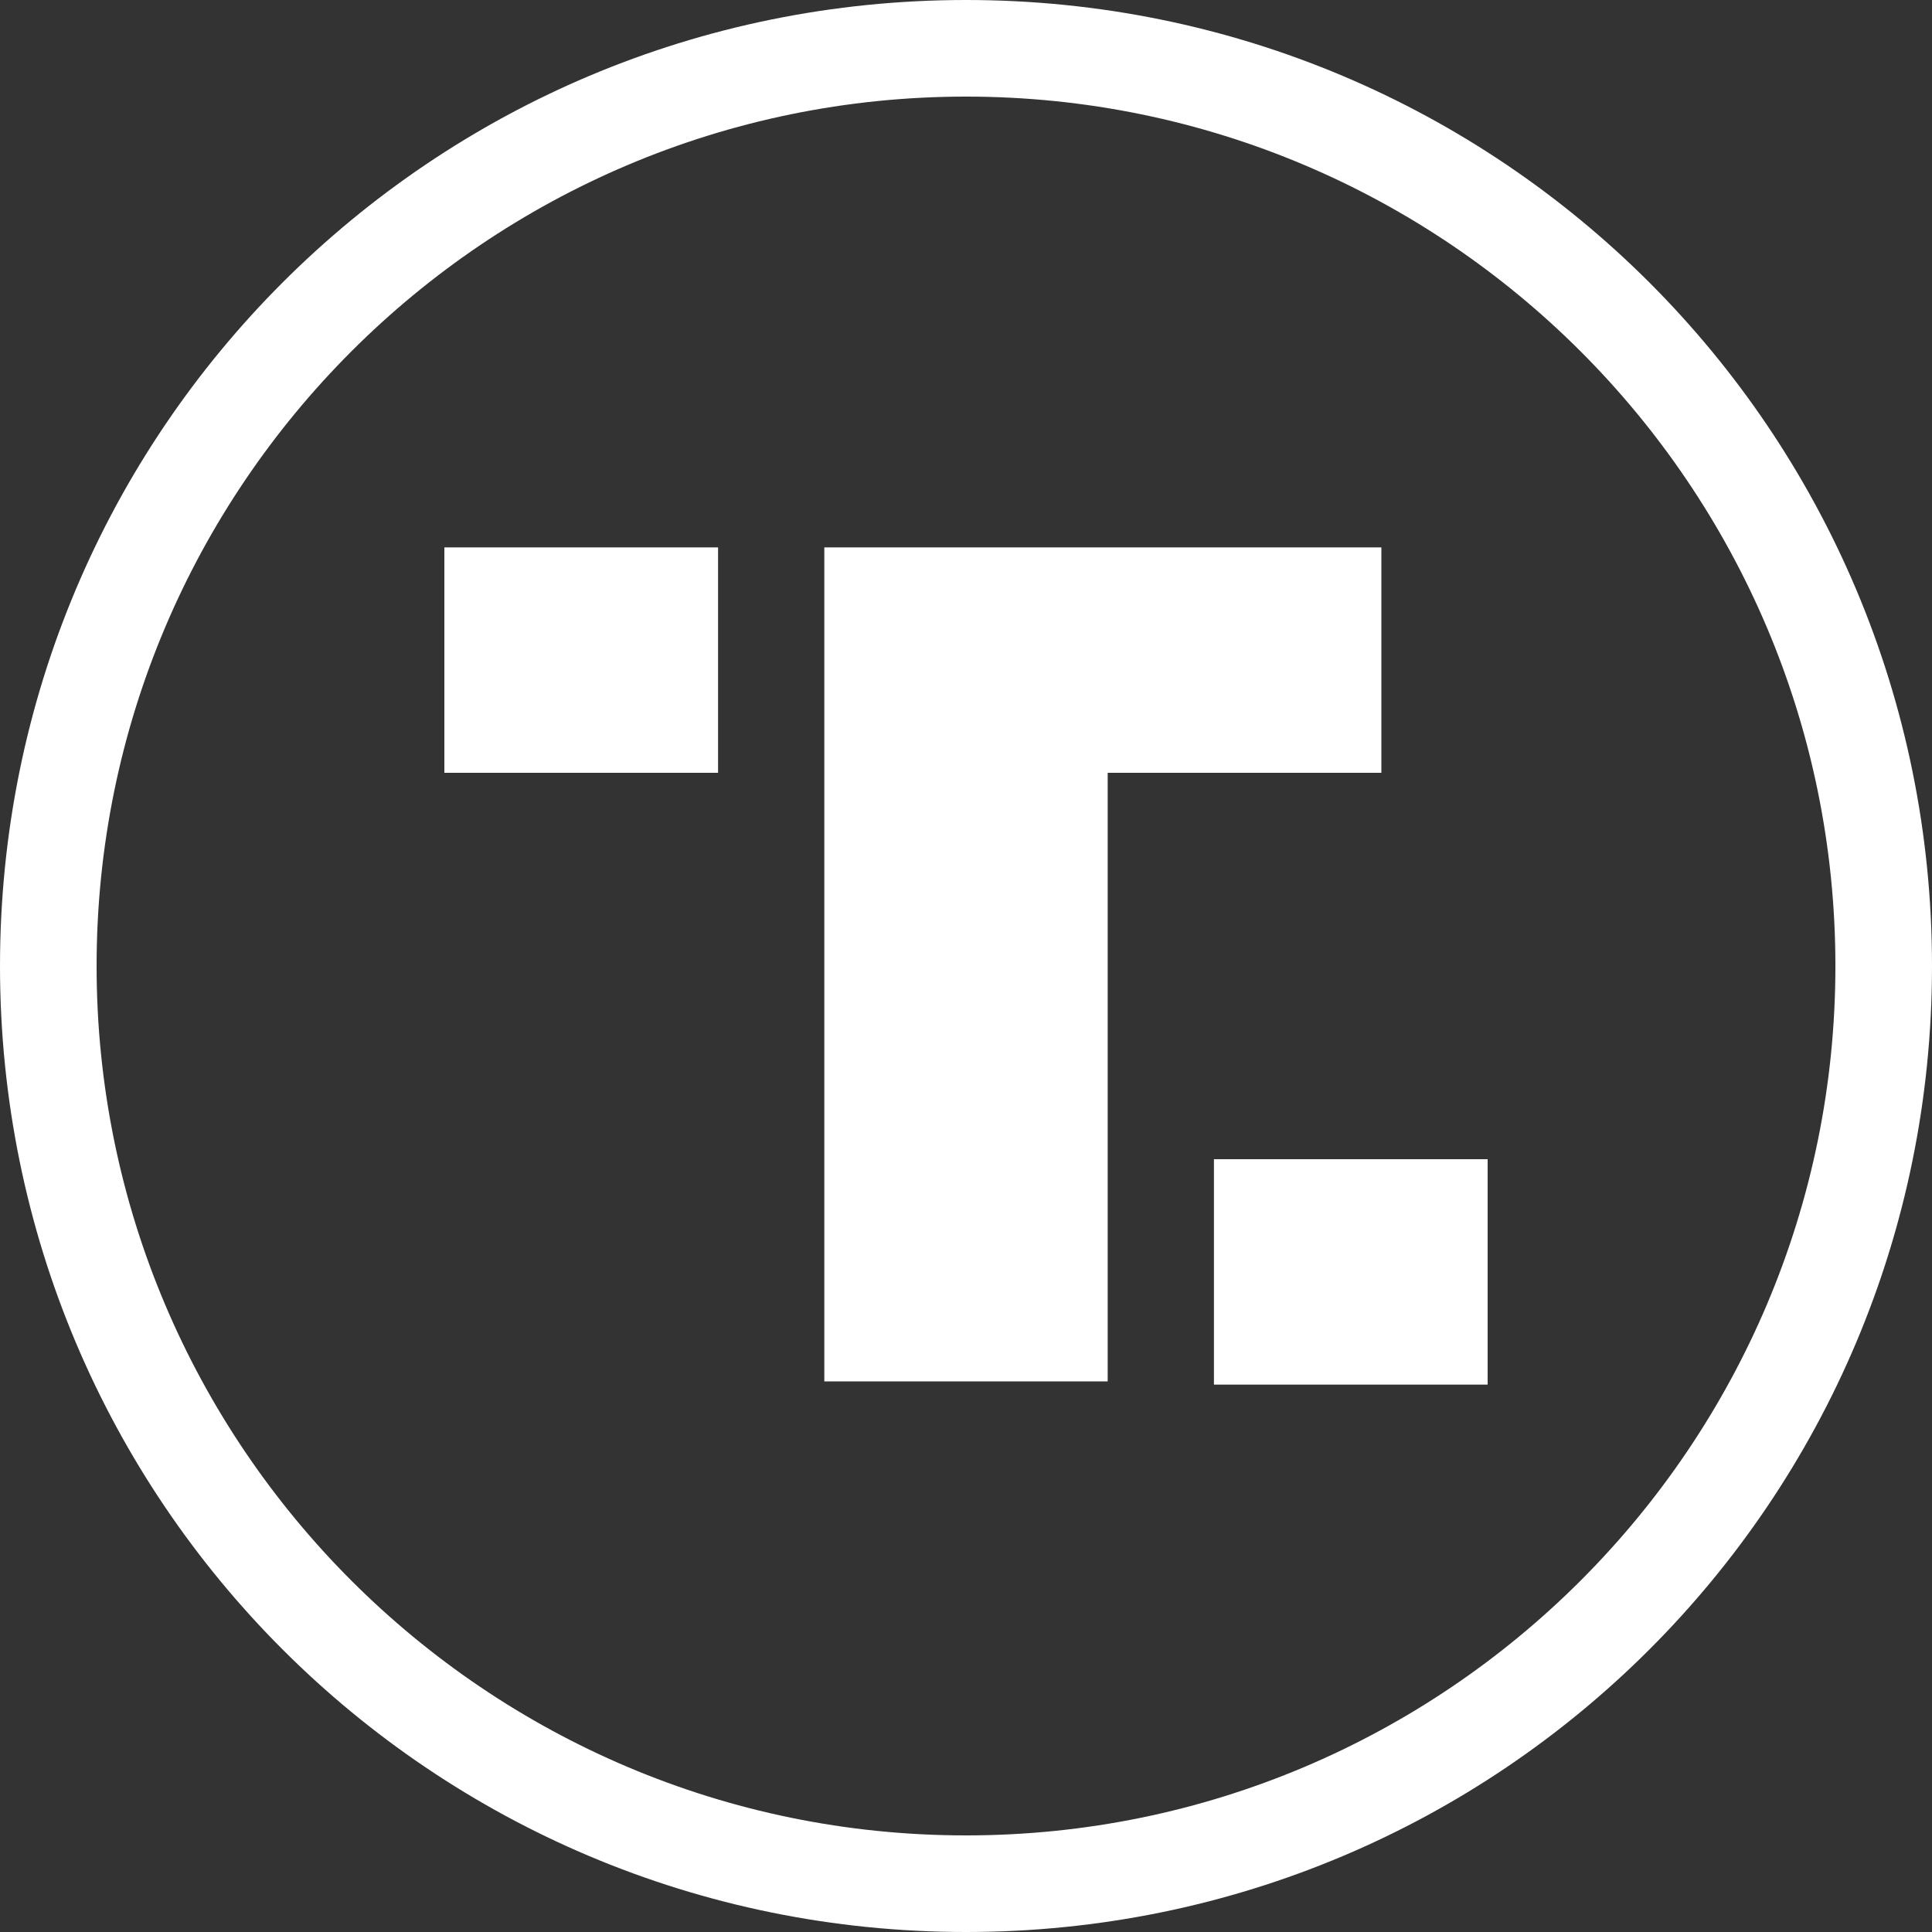
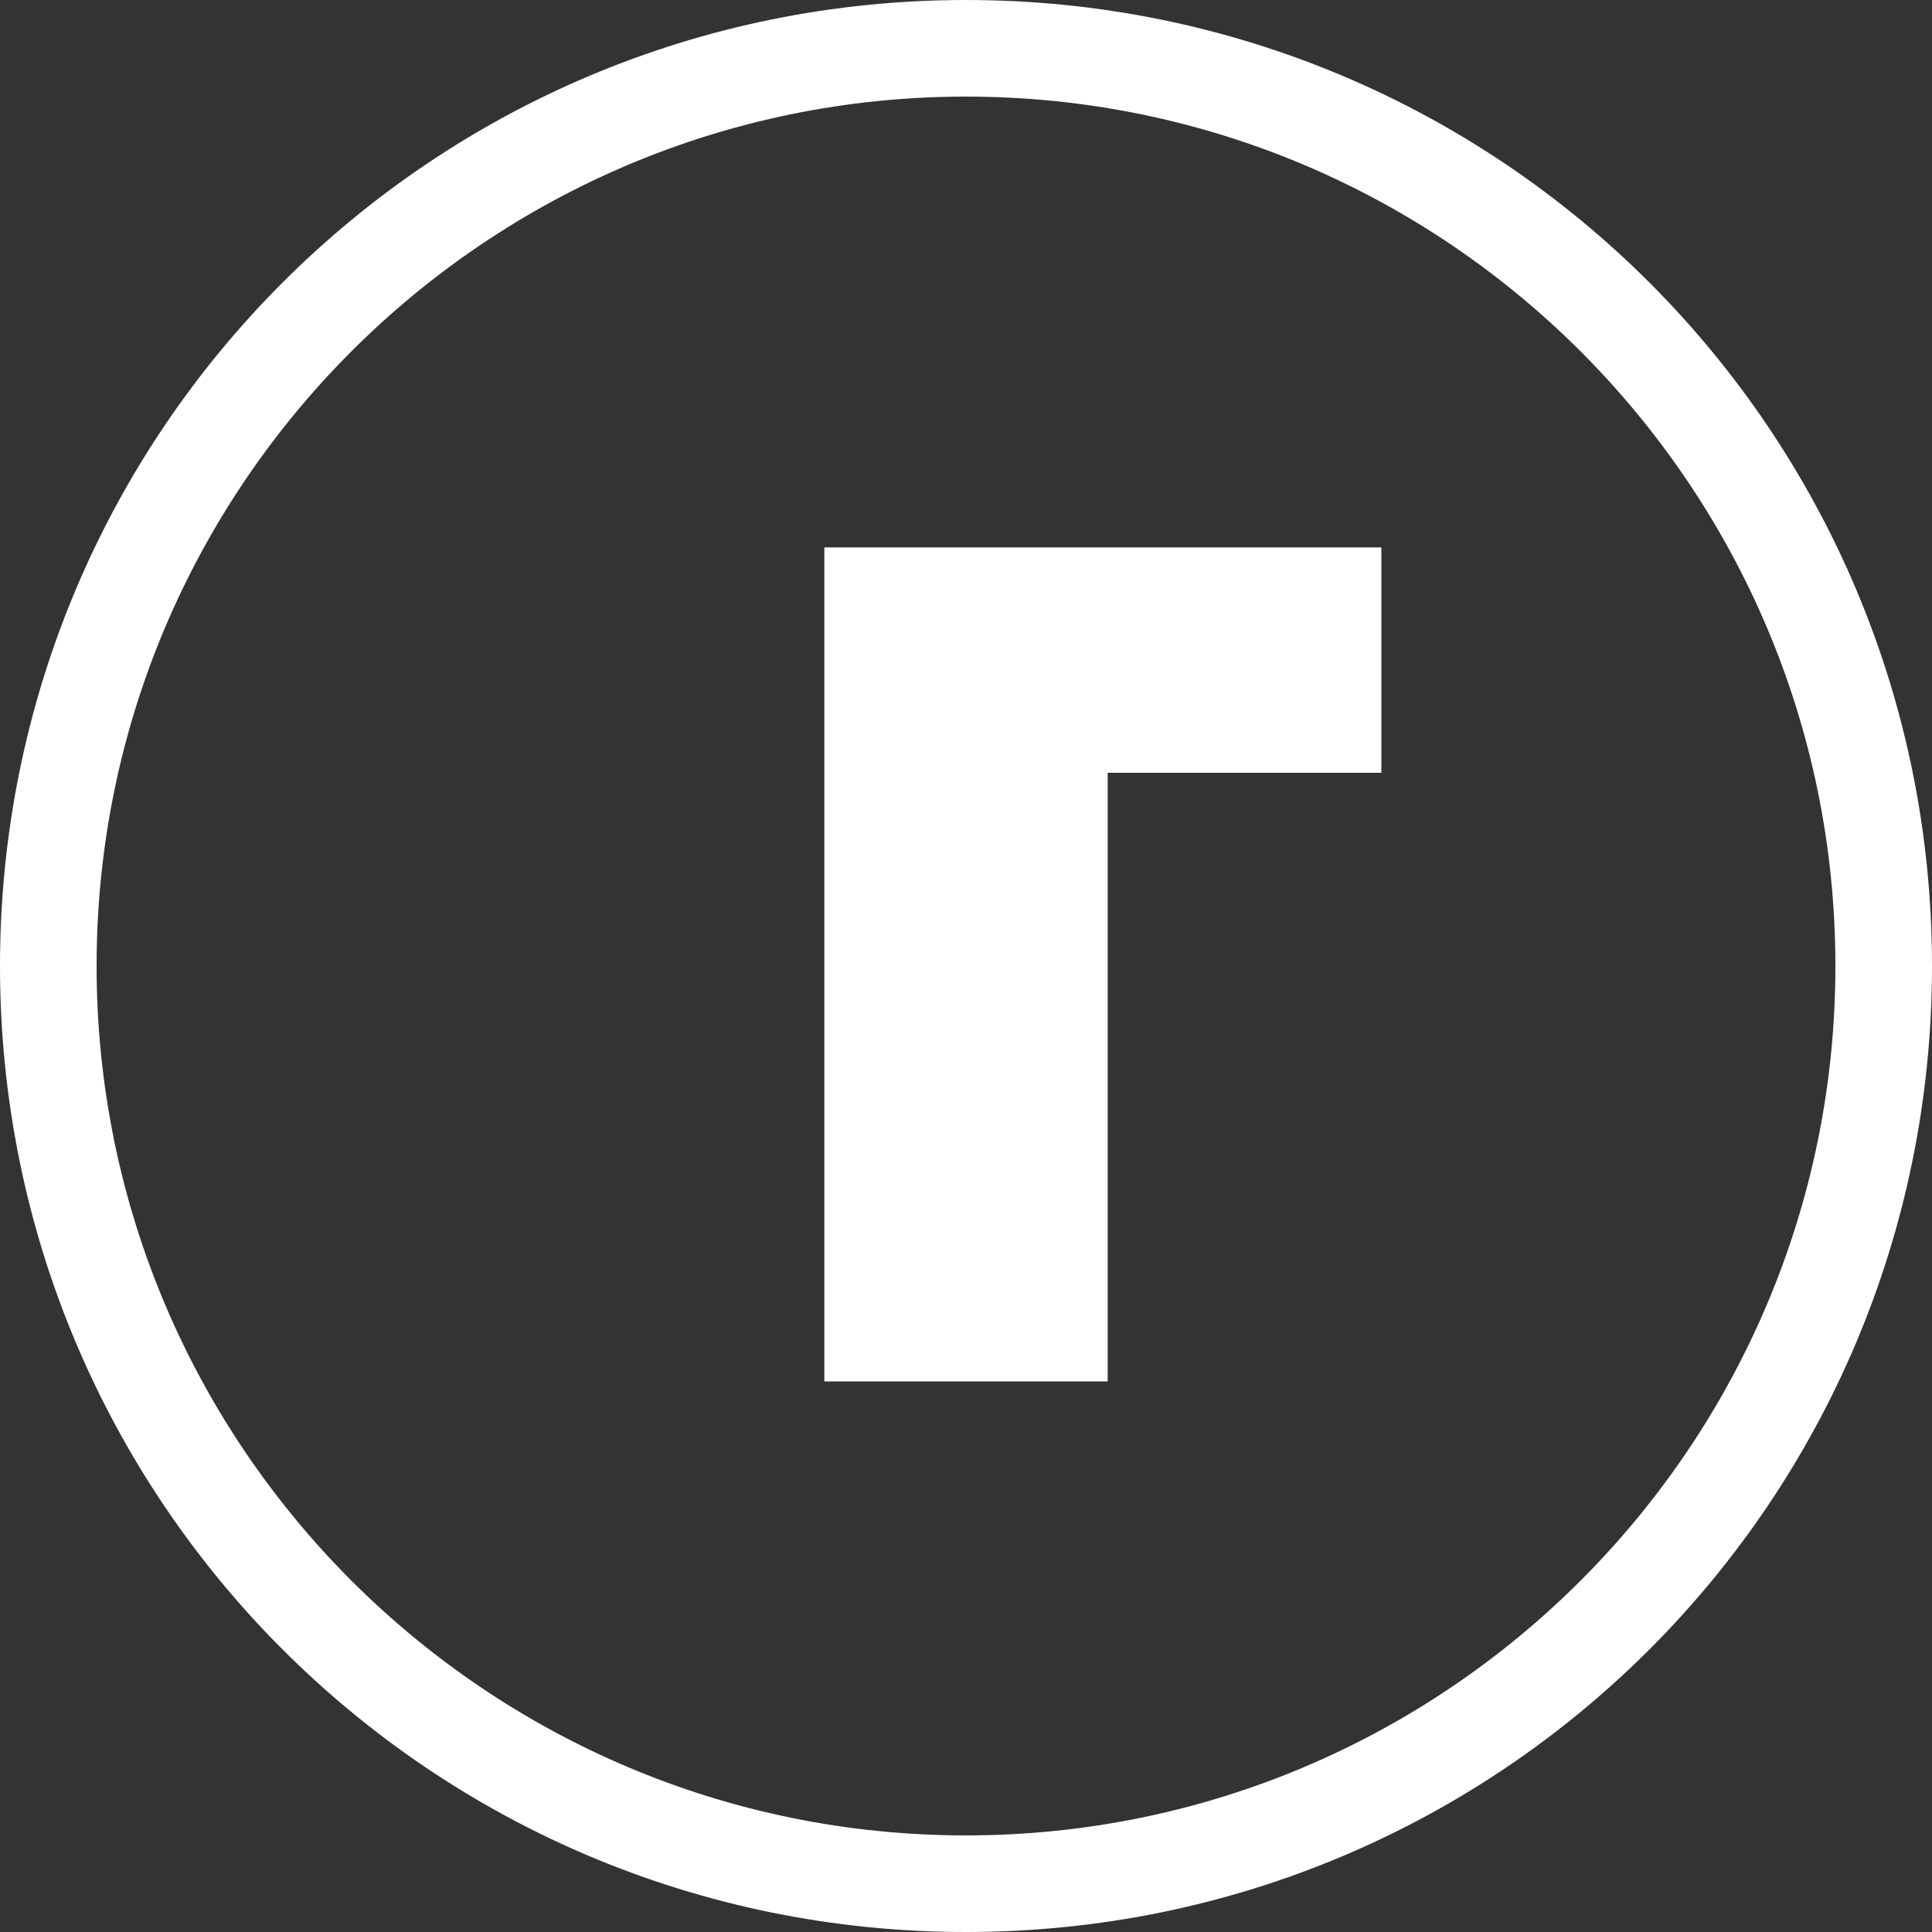
<svg xmlns="http://www.w3.org/2000/svg" version="1.1" id="Layer_1" x="0px" y="0px" viewBox="0 0 60 60" style="enable-background:new 0 0 60 60;" xml:space="preserve">
  <rect x="0" y="0" width="60" height="60" fill="#333333" stroke="none" />
  <style type="text/css">
	.st0{fill:#FFFFFF;}
</style>
  <path id="Oval" class="st0" d="M30,0c16.6,0,30,13.4,30,30S46.6,60,30,60S0,46.6,0,30S13.4,0,30,0z M30,3C15.1,3,3,15.1,3,30  s12.1,27,27,27s27-12.1,27-27S44.9,3,30,3z" />
  <g>
-     <path class="st0" d="M46.2,36h-8.5v7h8.5V36z" />
    <path class="st0" d="M42.9,24v-7H25.6v25.9h8.8V24H42.9z" />
-     <path class="st0" d="M13.8,17h8.5v7h-8.5C13.8,24,13.8,17,13.8,17z" />
  </g>
</svg>